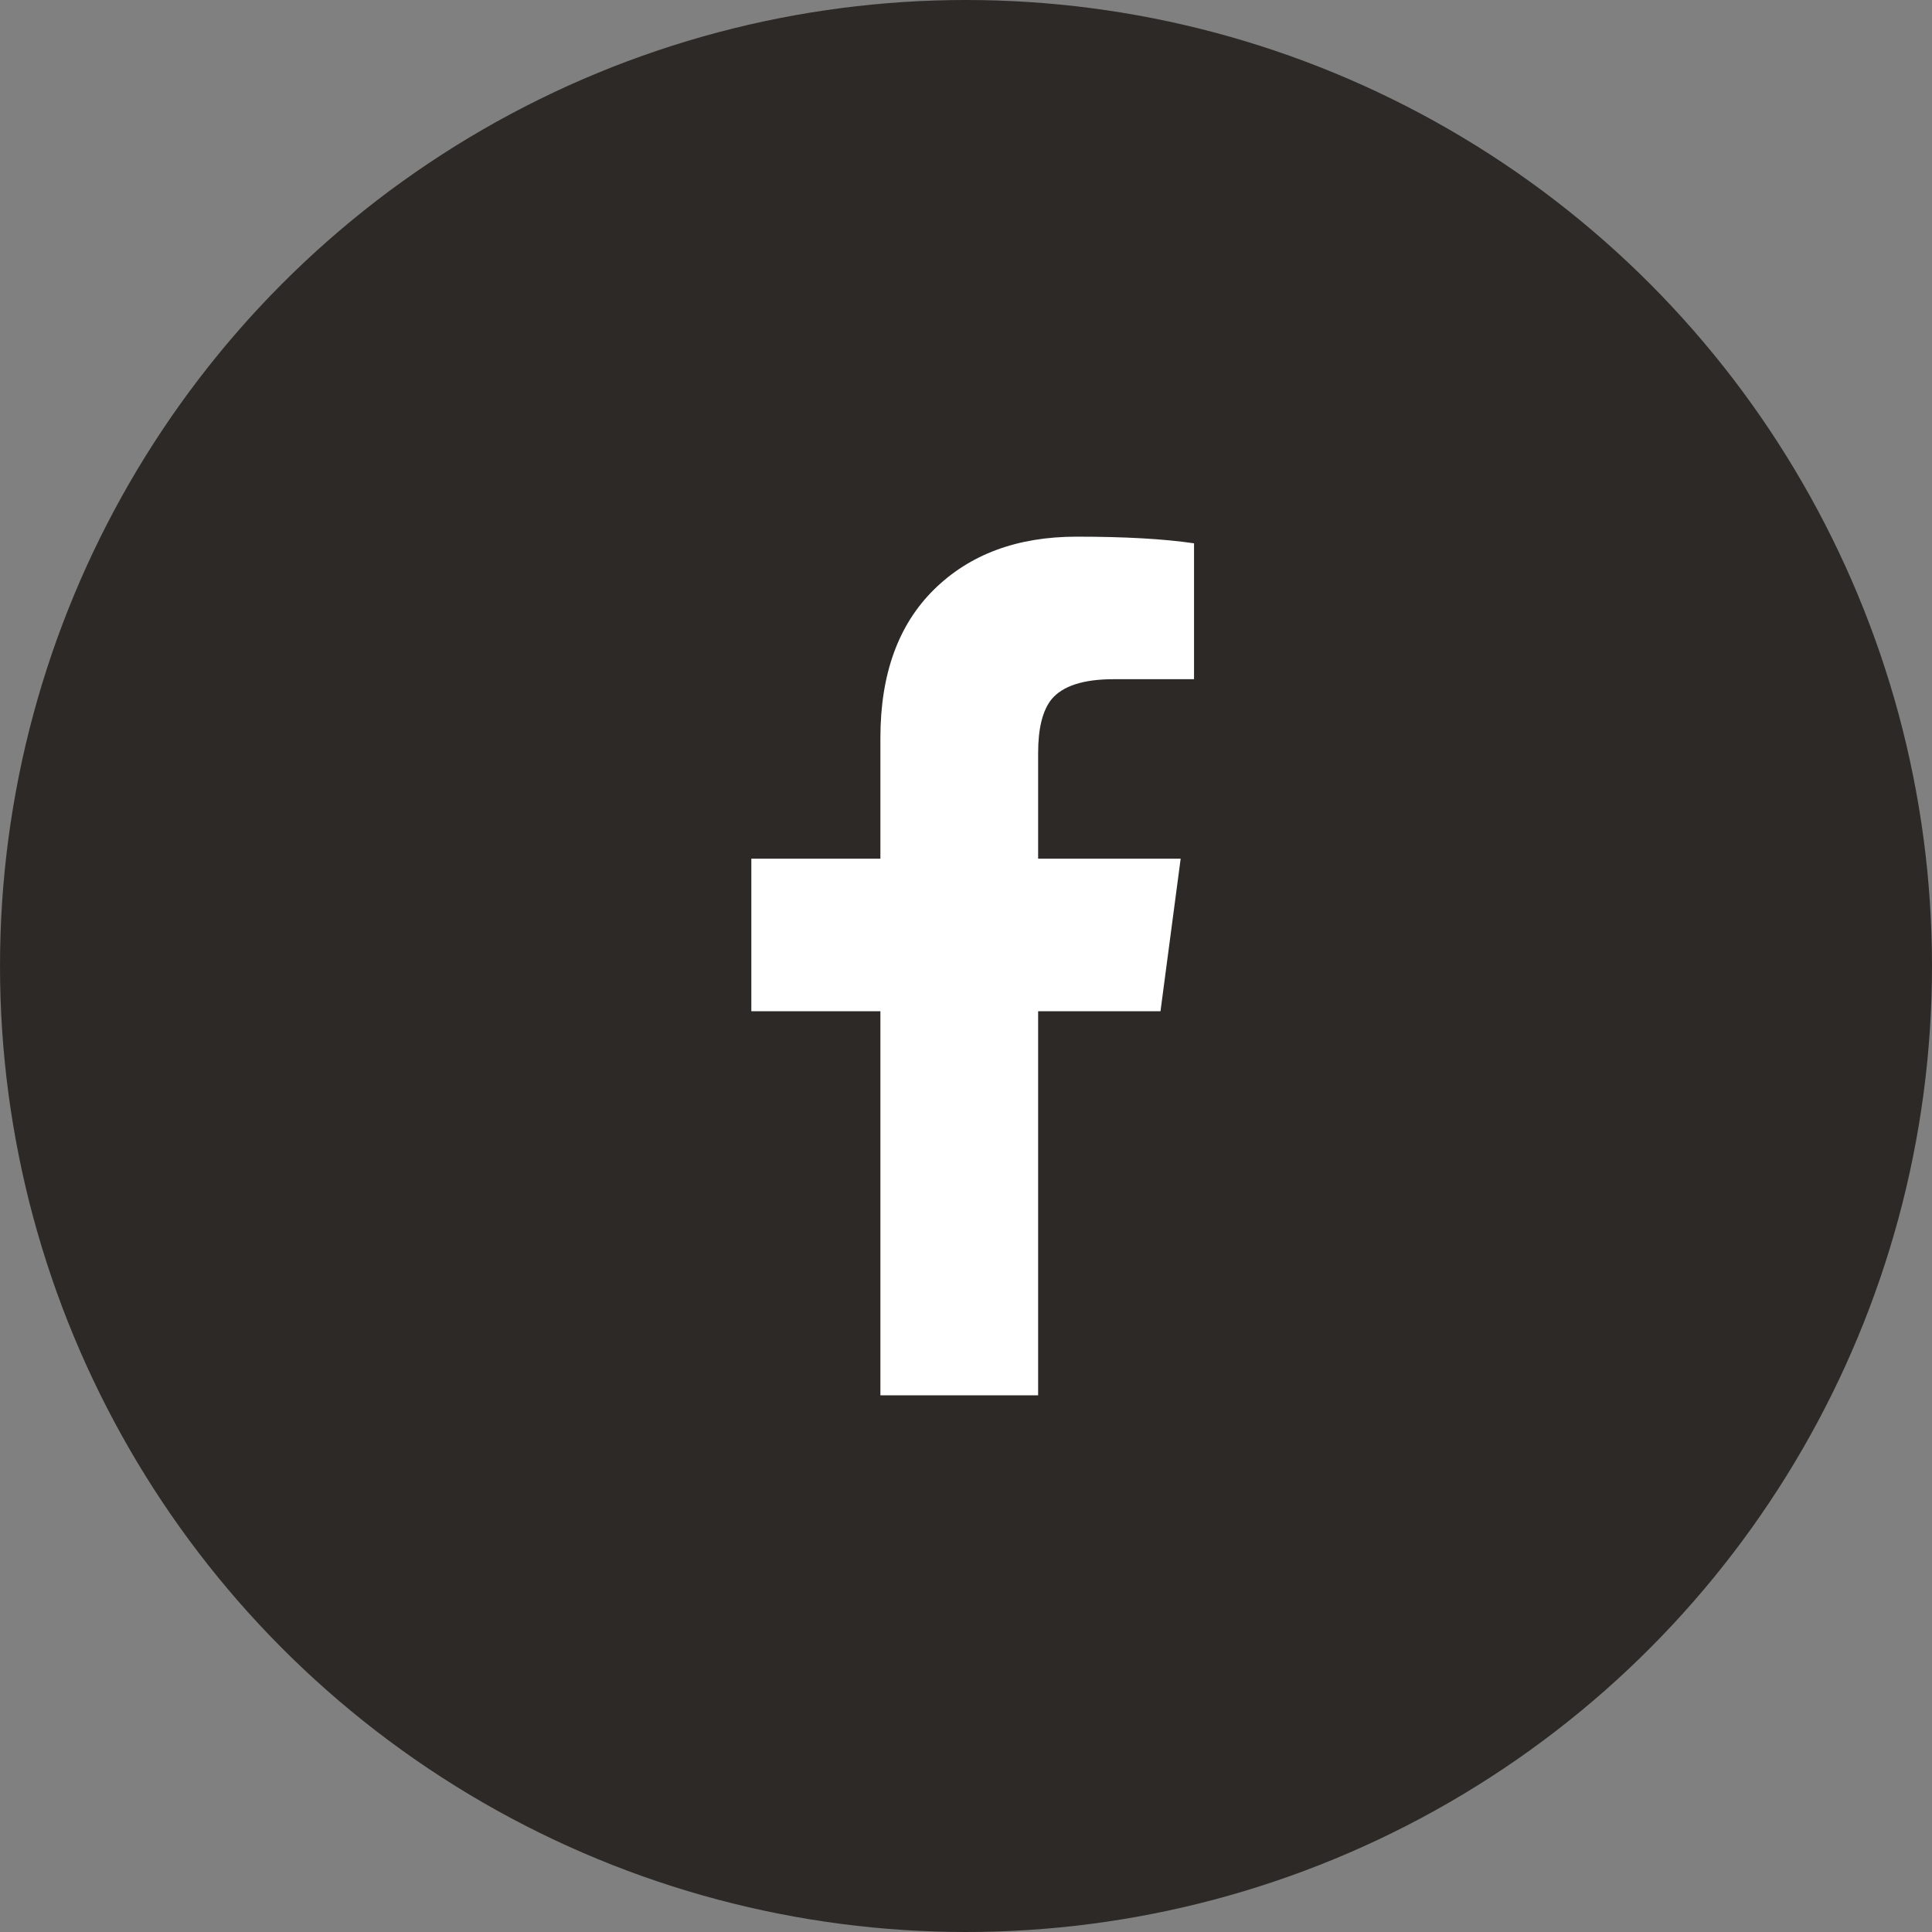
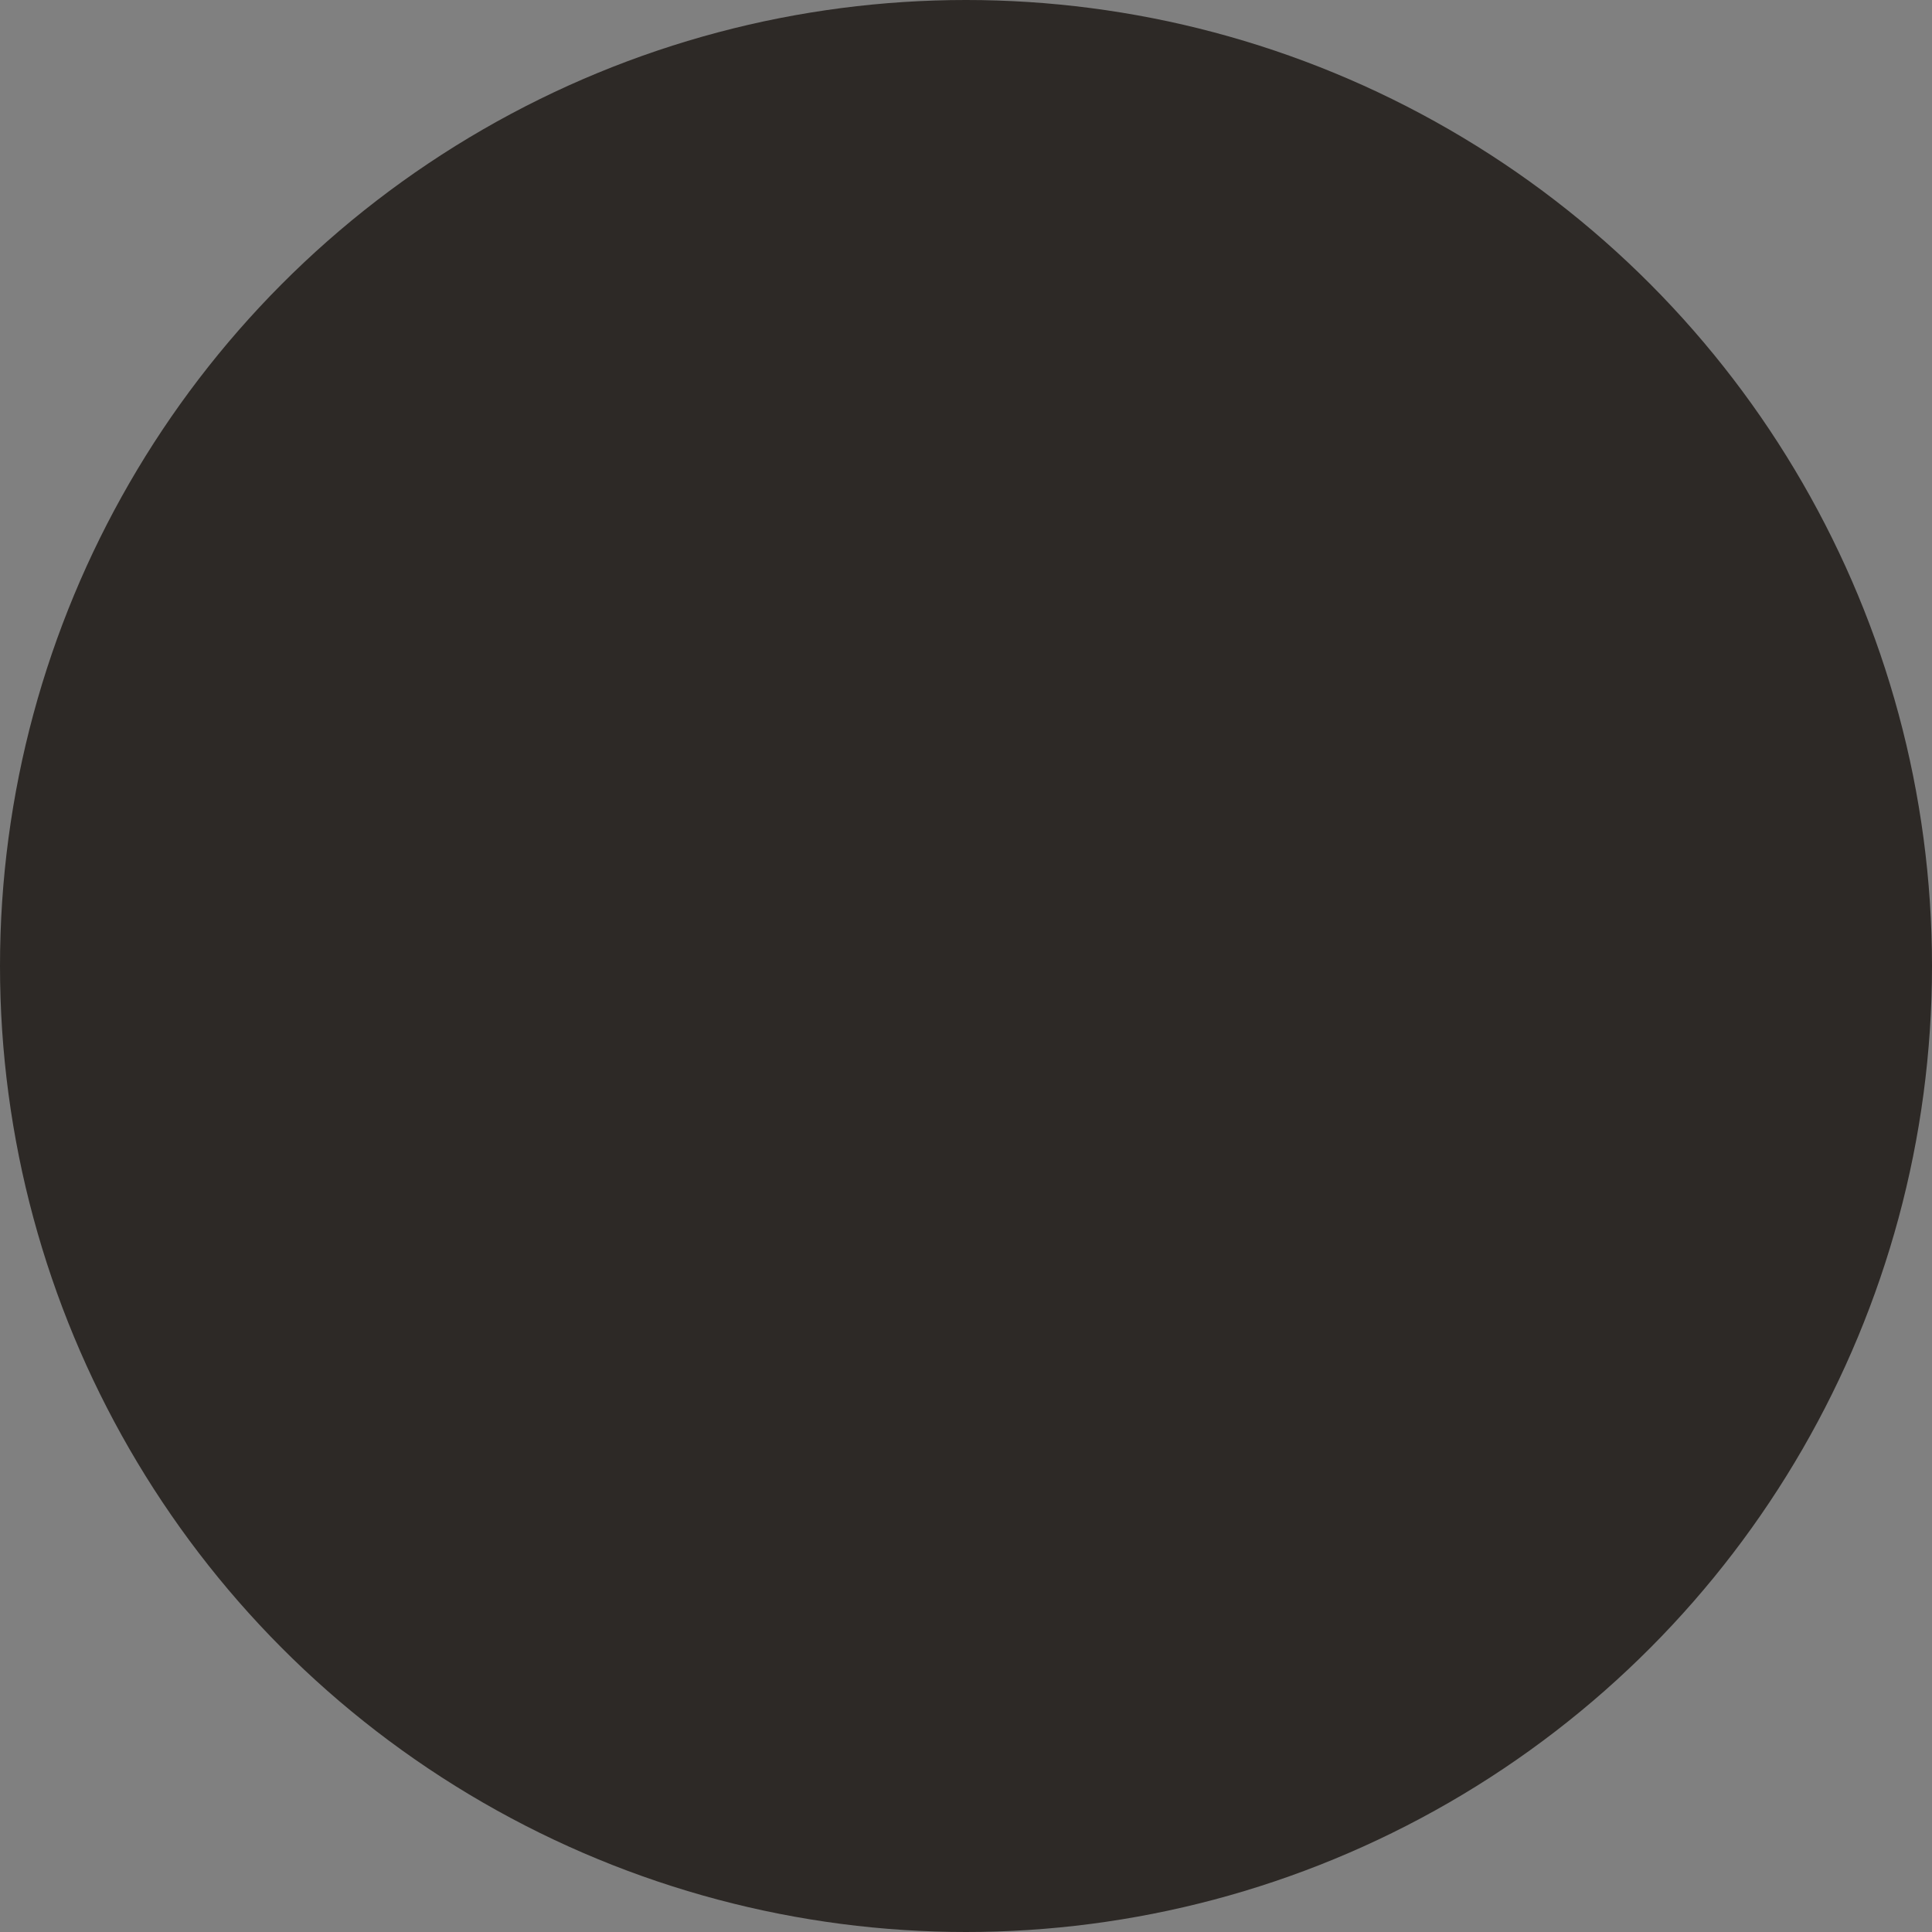
<svg xmlns="http://www.w3.org/2000/svg" width="36" height="36" viewBox="0 0 36 36" fill="none">
  <rect x="0" y="0" width="36" height="36" fill="#808080" stroke="none" />
  <circle cx="18" cy="18" r="18" fill="#2D2926" />
-   <path fill-rule="evenodd" clip-rule="evenodd" d="M19.593 13.031C19.801 12.781 20.187 12.656 20.749 12.656H22.249V10.124C21.687 10.041 20.957 10 20.063 10C18.957 10 18.072 10.328 17.405 10.984C16.739 11.64 16.405 12.561 16.405 13.749V16H14V18.843H16.405V26H19.344V18.843H21.624L22 16H19.344V14.031C19.344 13.572 19.427 13.239 19.593 13.031Z" fill="white" />
</svg>